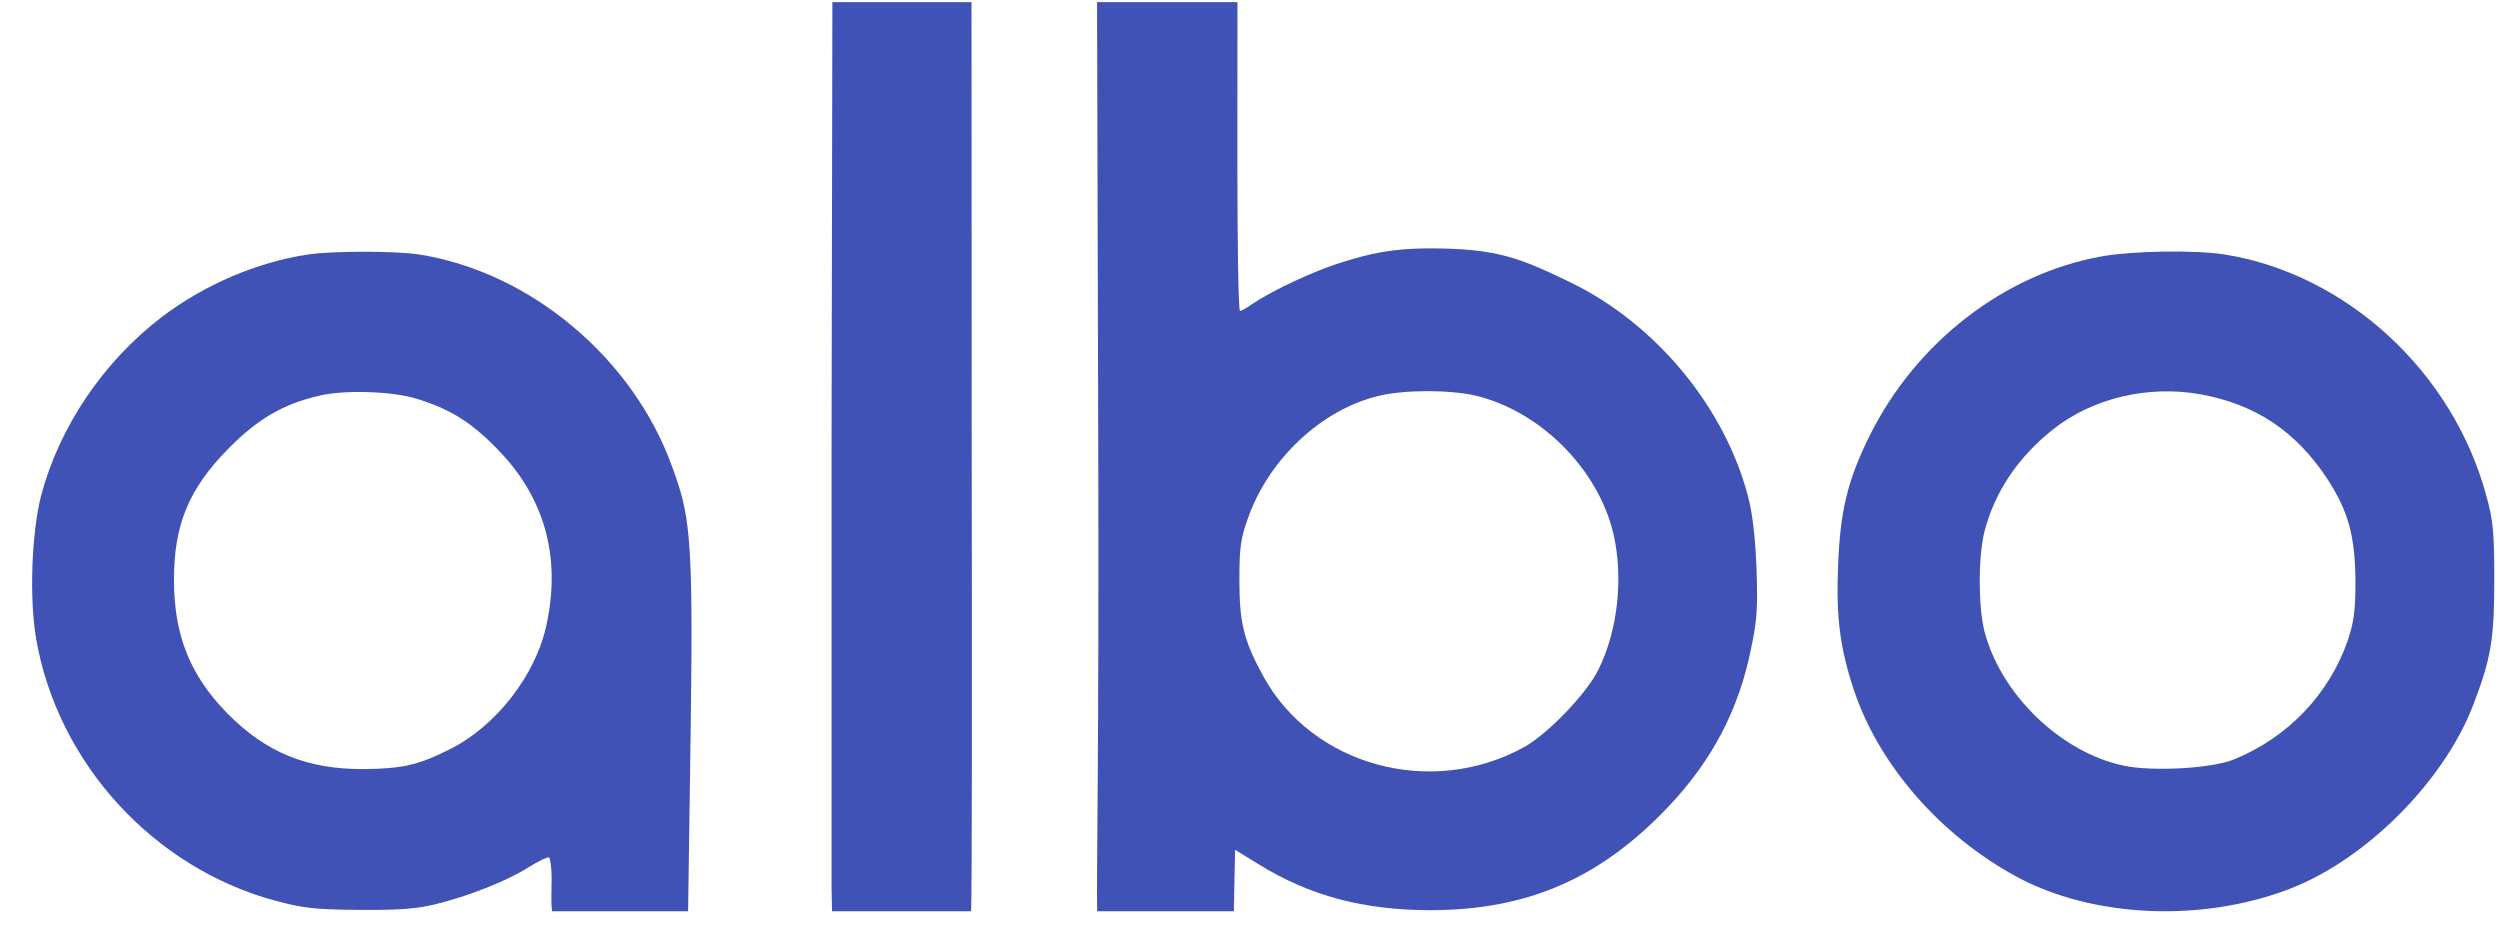
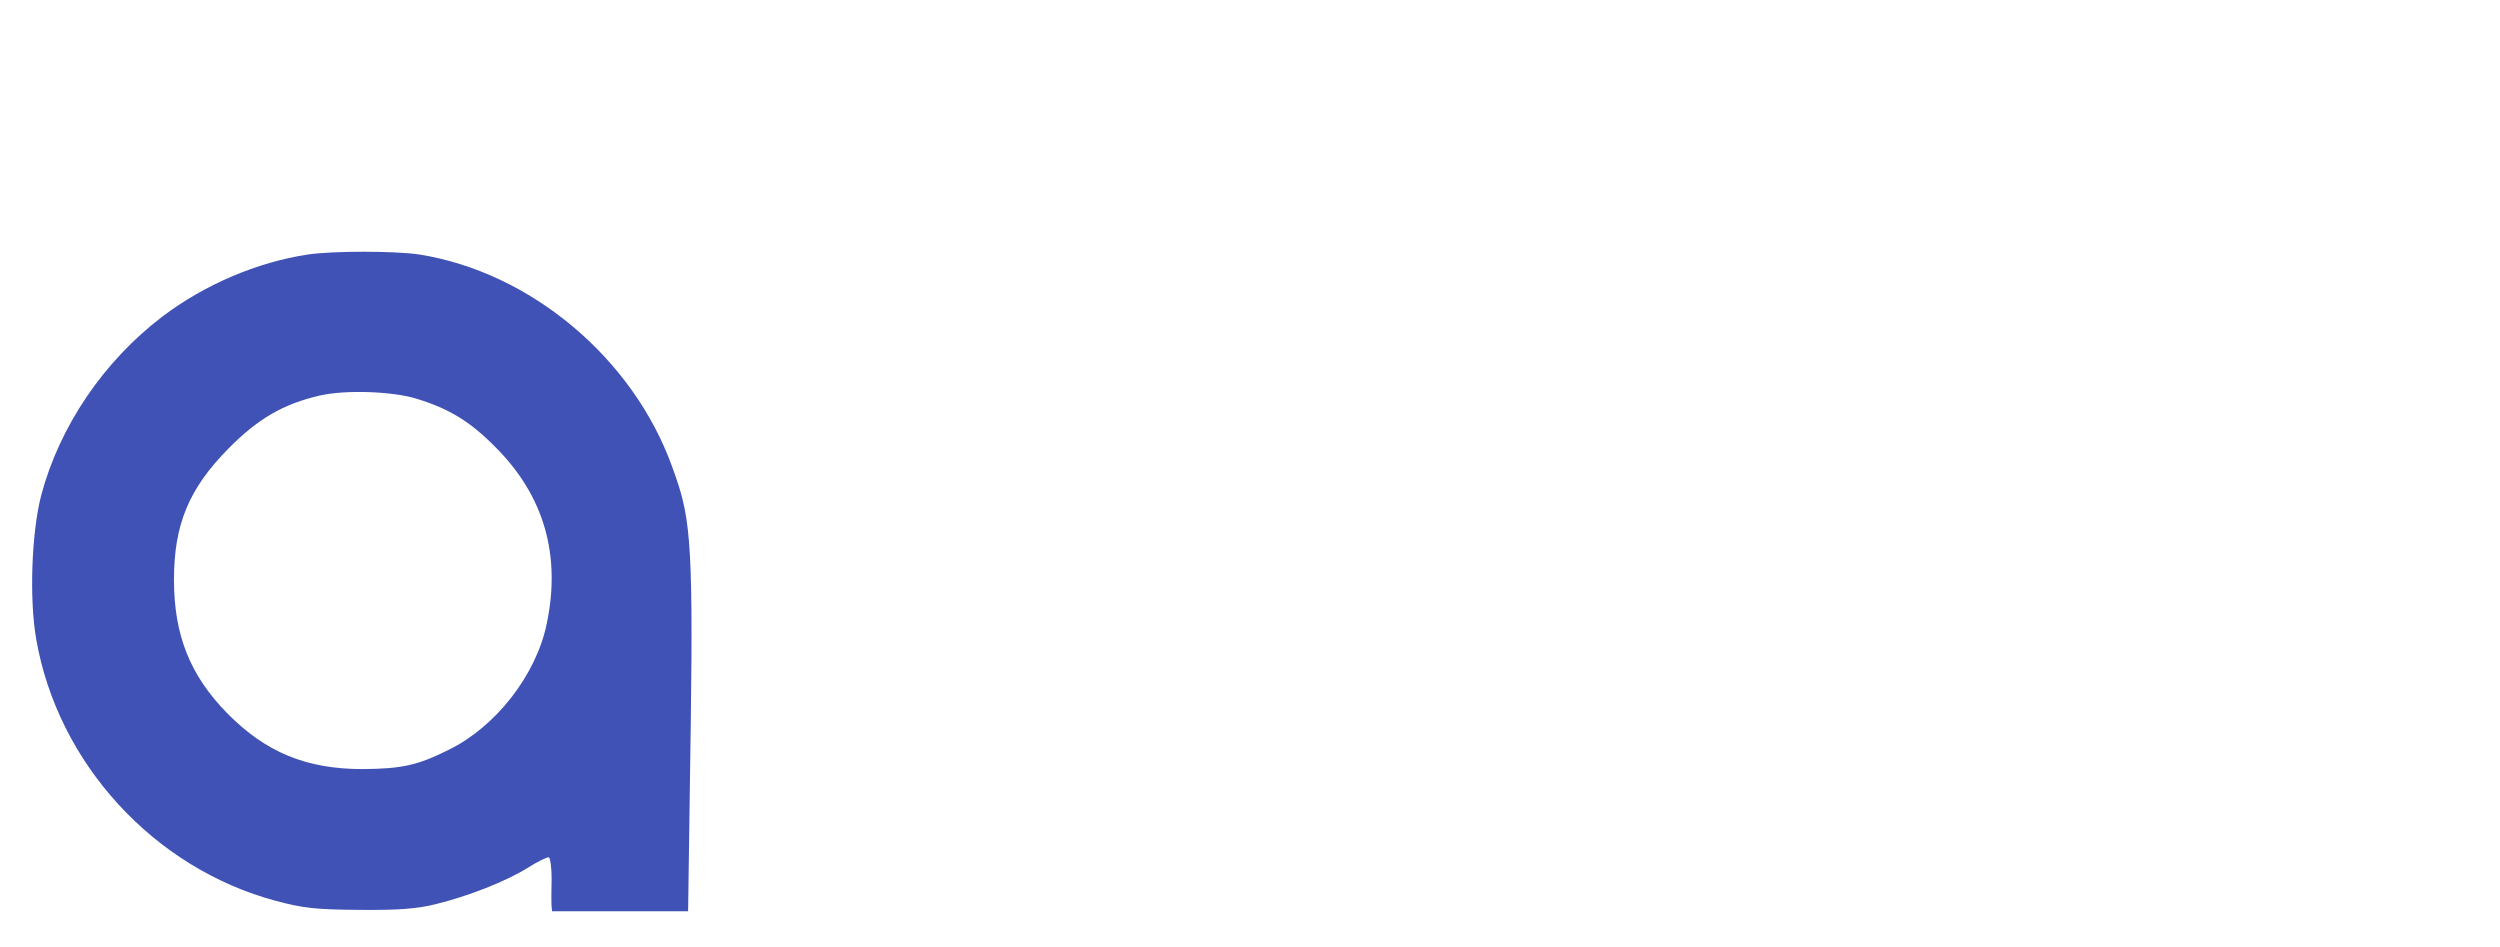
<svg xmlns="http://www.w3.org/2000/svg" width="66" height="25" viewBox="0 0 66 25" fill="none">
-   <path d="M33.218 22.811C34.574 23.652 35.999 24.029 37.783 24.029C40.355 24.021 42.27 23.179 44.072 21.268C45.209 20.059 45.9 18.735 46.223 17.149C46.389 16.369 46.407 16.044 46.372 15.001C46.337 14.177 46.267 13.546 46.144 13.091C45.523 10.733 43.704 8.541 41.457 7.454C40.136 6.815 39.53 6.557 37.745 6.557C36.733 6.557 36.148 6.701 35.44 6.92C34.696 7.148 33.594 7.665 33.061 8.024C32.921 8.129 32.772 8.208 32.737 8.208C32.693 8.208 32.667 6.455 32.667 4.317L32.669 0.057H28.962L28.994 11.89C29.016 19.931 28.946 22.932 28.964 24.057H32.574L32.606 22.434L33.218 22.811ZM32.947 13.678C33.498 12.117 34.889 10.812 36.393 10.452C37.075 10.286 38.264 10.286 38.947 10.443C40.661 10.847 42.191 12.38 42.594 14.09C42.865 15.255 42.707 16.667 42.191 17.692C41.876 18.323 40.853 19.384 40.232 19.726C37.783 21.076 34.644 20.216 33.349 17.85C32.833 16.903 32.72 16.448 32.72 15.308C32.72 14.458 32.755 14.204 32.947 13.678Z" fill="#4052B6" />
-   <path d="M25.653 11.732L25.648 0.057H21.975L21.953 11.933V23.39L21.965 24.057H25.637C25.662 23.595 25.662 17.737 25.653 11.732Z" fill="#4052B6" />
  <path d="M17.747 12.328C16.715 9.453 14.004 7.183 11.065 6.718C10.418 6.622 8.791 6.622 8.135 6.718C6.788 6.92 5.398 7.516 4.287 8.357C2.73 9.541 1.567 11.267 1.086 13.082C0.832 14.072 0.771 15.808 0.955 16.868C1.523 20.155 4.068 22.925 7.287 23.784C8.013 23.977 8.328 24.012 9.491 24.021C10.523 24.029 11.004 23.994 11.494 23.872C12.359 23.661 13.365 23.267 13.951 22.899C14.213 22.732 14.458 22.618 14.493 22.636C14.528 22.662 14.563 22.907 14.563 23.188C14.563 23.487 14.54 23.837 14.576 24.057H18.166L18.237 19.051C18.306 14.064 18.202 13.581 17.747 12.328ZM14.432 16.474C14.152 17.824 13.085 19.191 11.843 19.796C11.021 20.208 10.601 20.295 9.578 20.304C8.091 20.304 7.016 19.866 5.992 18.823C5.022 17.832 4.593 16.772 4.593 15.308C4.593 13.844 4.987 12.898 6.036 11.837C6.815 11.048 7.488 10.662 8.441 10.443C9.115 10.286 10.374 10.329 11.013 10.531C11.861 10.794 12.412 11.127 13.077 11.802C14.362 13.082 14.817 14.659 14.432 16.474Z" fill="#4052B6" />
-   <path d="M58.73 6.718C57.942 6.595 56.289 6.622 55.467 6.771C52.914 7.235 50.587 9.032 49.363 11.495C48.768 12.696 48.576 13.494 48.523 15.001C48.471 16.316 48.584 17.149 48.952 18.244C49.616 20.208 51.226 22.049 53.22 23.135C55.231 24.231 58.135 24.363 60.461 23.46C62.464 22.688 64.519 20.628 65.289 18.621C65.761 17.394 65.849 16.886 65.849 15.308C65.849 14.081 65.822 13.748 65.647 13.117C64.773 9.83 61.957 7.235 58.73 6.718ZM61.983 16.903C61.493 18.323 60.4 19.471 58.974 20.05C58.397 20.287 56.84 20.374 56.08 20.216C54.418 19.875 52.826 18.341 52.389 16.667C52.223 16 52.223 14.703 52.389 14.037C52.66 12.985 53.272 12.074 54.199 11.337C55.231 10.514 56.709 10.163 58.082 10.408C59.543 10.671 60.61 11.381 61.441 12.643C62.001 13.502 62.175 14.151 62.184 15.352C62.184 16.132 62.14 16.43 61.983 16.903Z" fill="#4052B6" />
</svg>